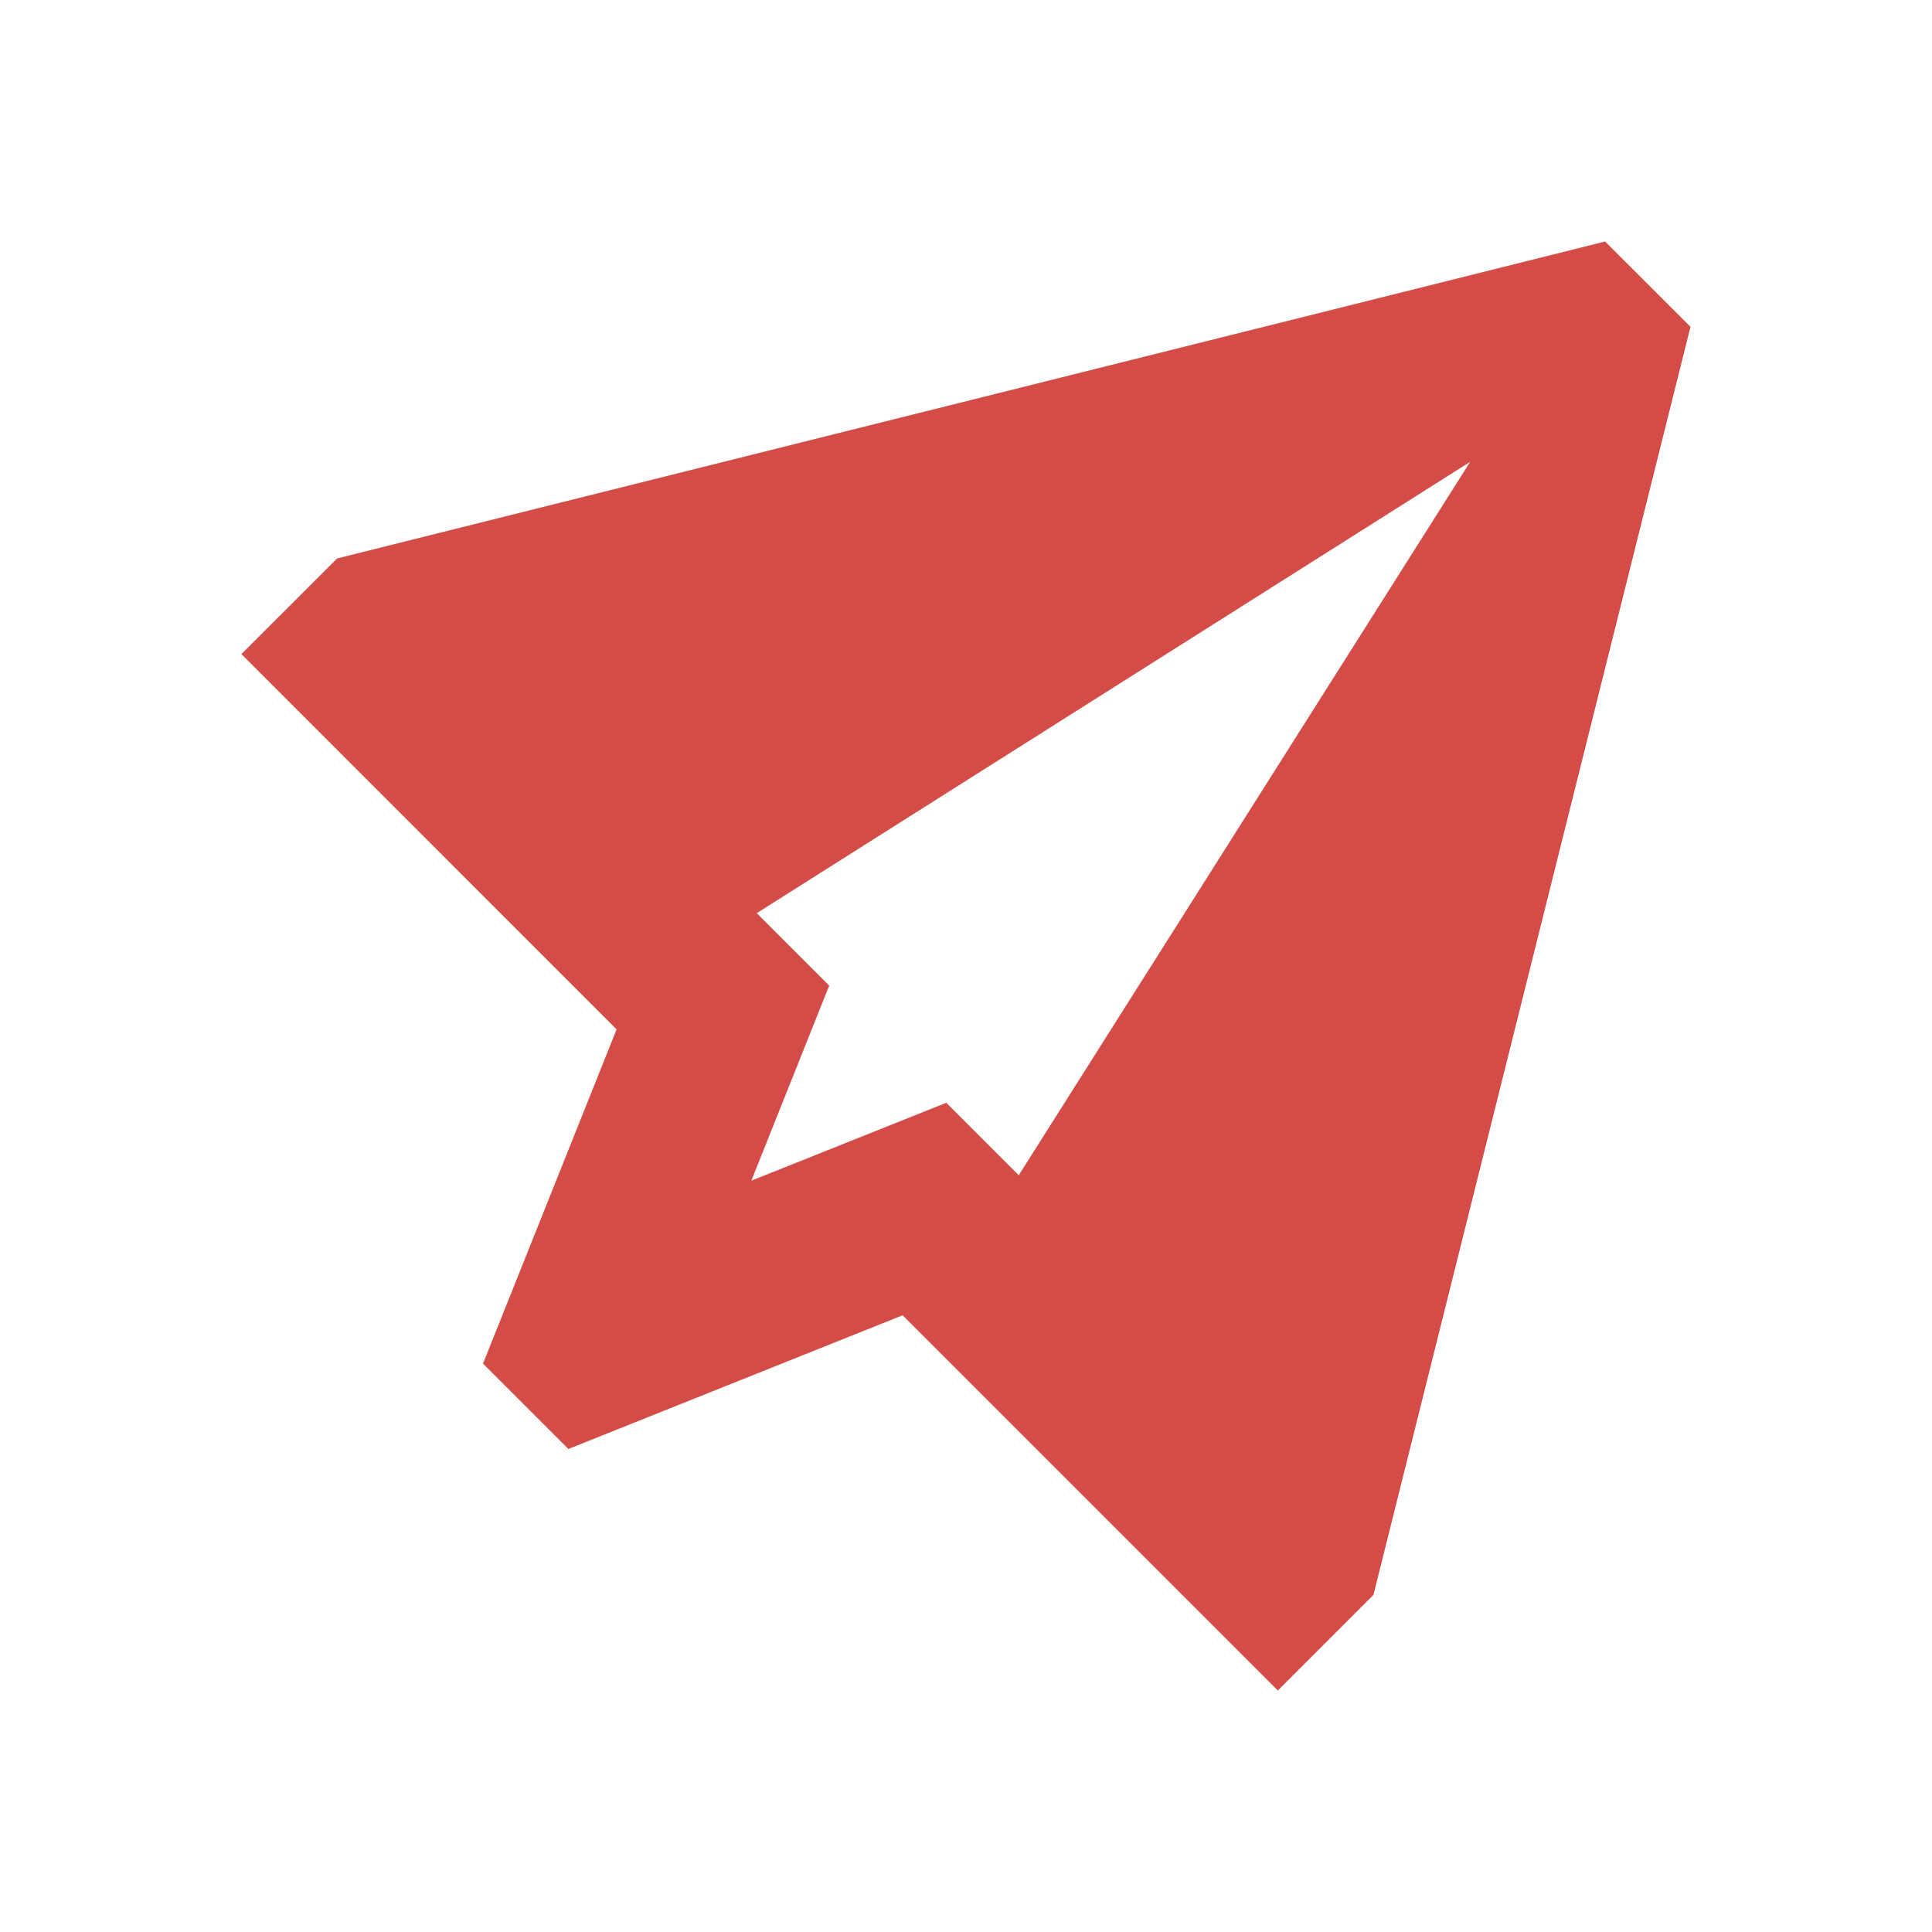
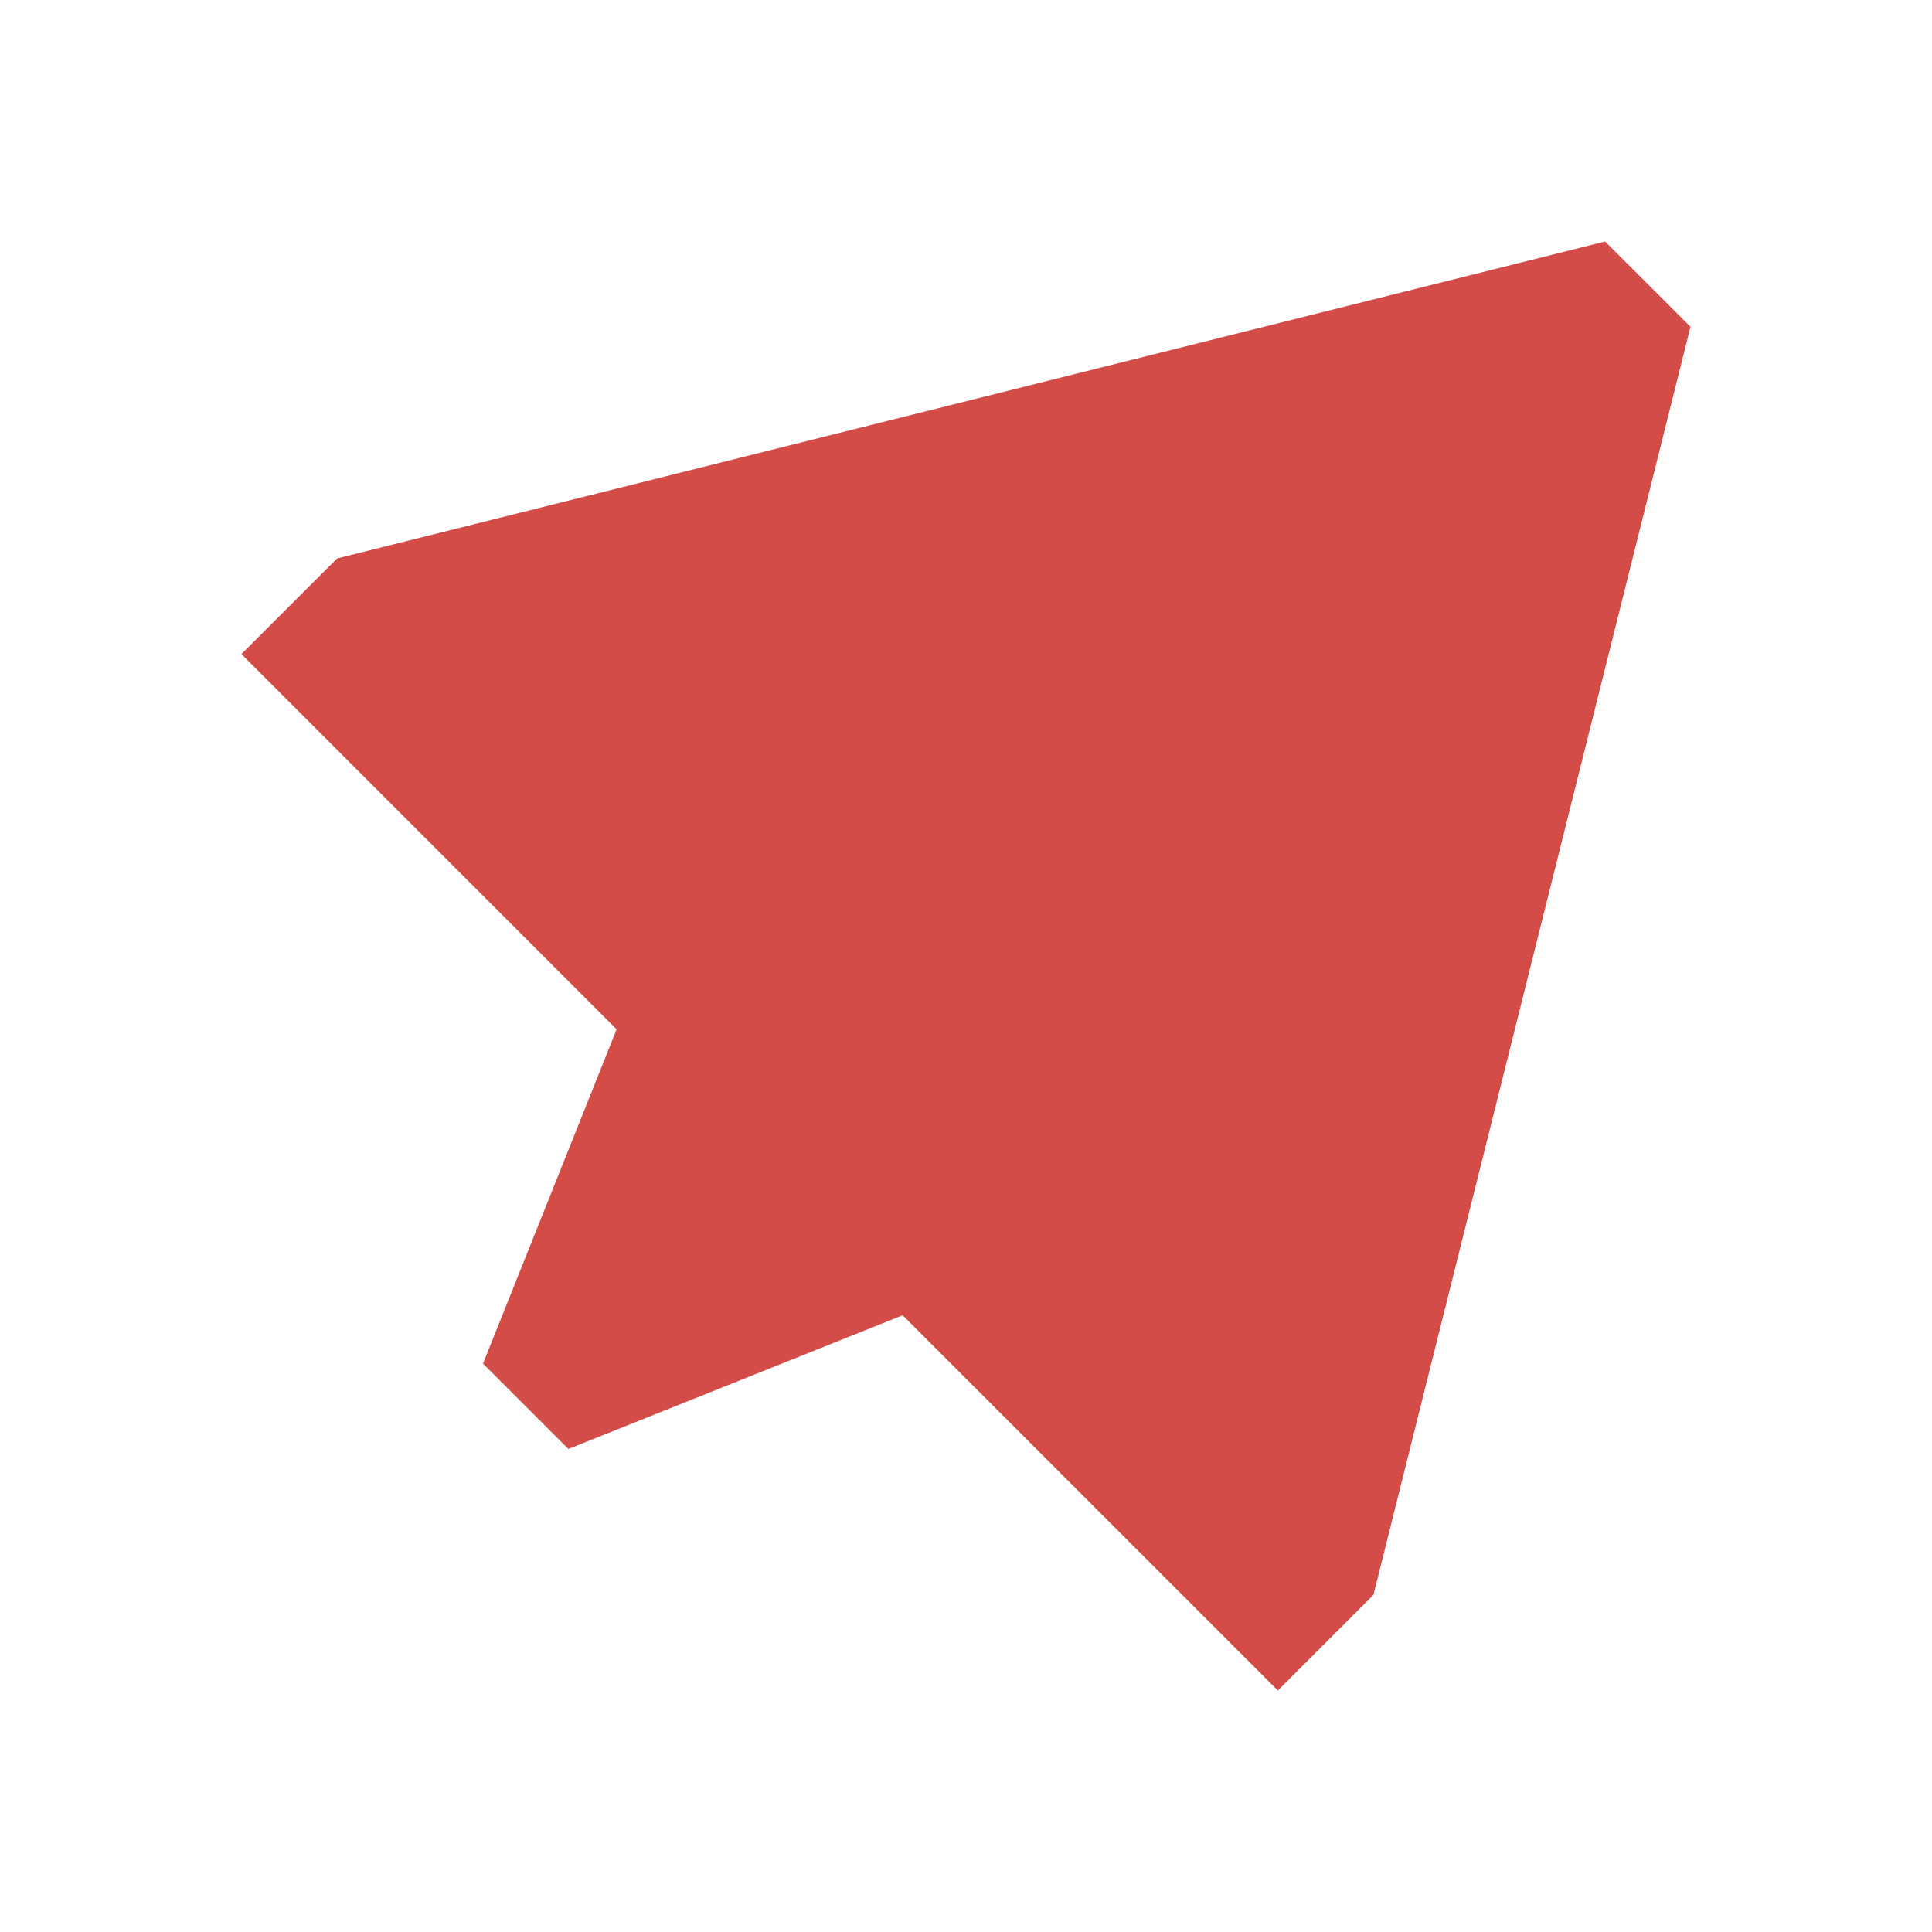
<svg xmlns="http://www.w3.org/2000/svg" viewBox="0 0 20 20" fill="#D44C47">
-   <path d="M16.616 2.5 3.49 5.781l-.991.99 3.884 3.885L5 14.116l.884.884 3.46-1.384 3.884 3.884.99-.99L17.5 3.383zm-6.07 9.666-.75-.75-2.018.806.806-2.019-.75-.75 7.385-4.672z" fill="#D44C47" />
+   <path d="M16.616 2.5 3.49 5.781l-.991.99 3.884 3.885L5 14.116l.884.884 3.46-1.384 3.884 3.884.99-.99L17.5 3.383zz" fill="#D44C47" />
</svg>